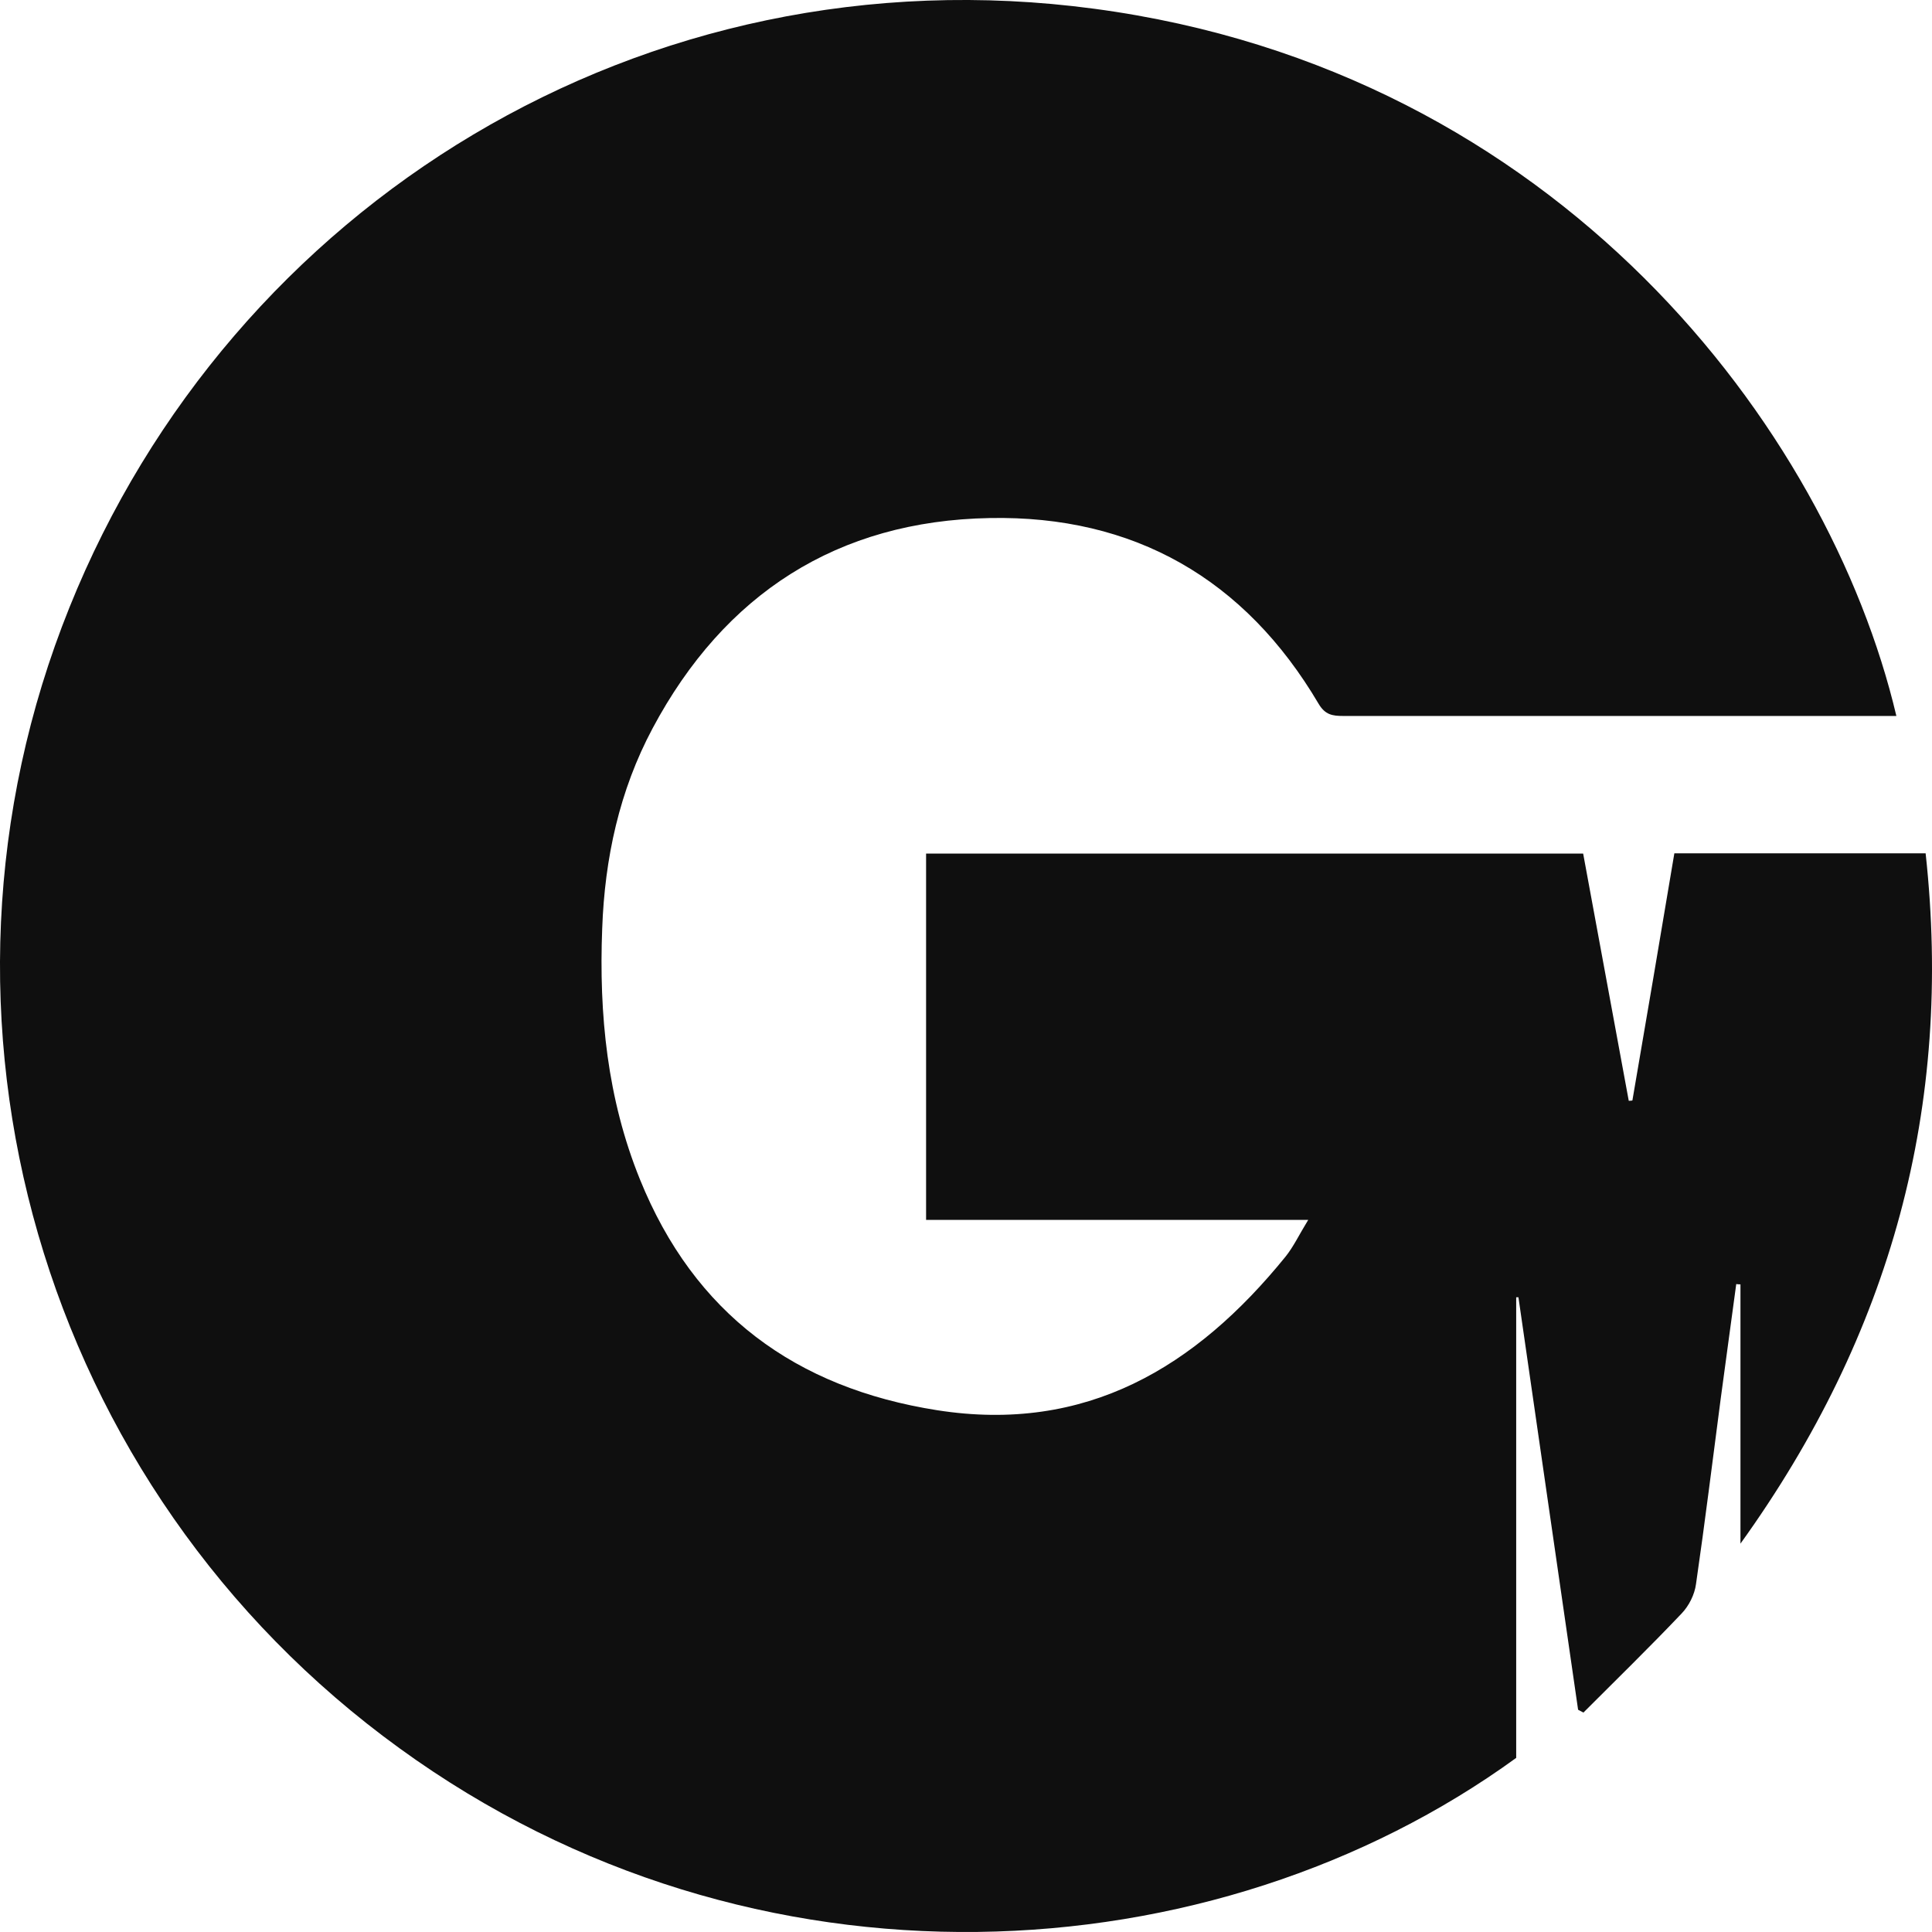
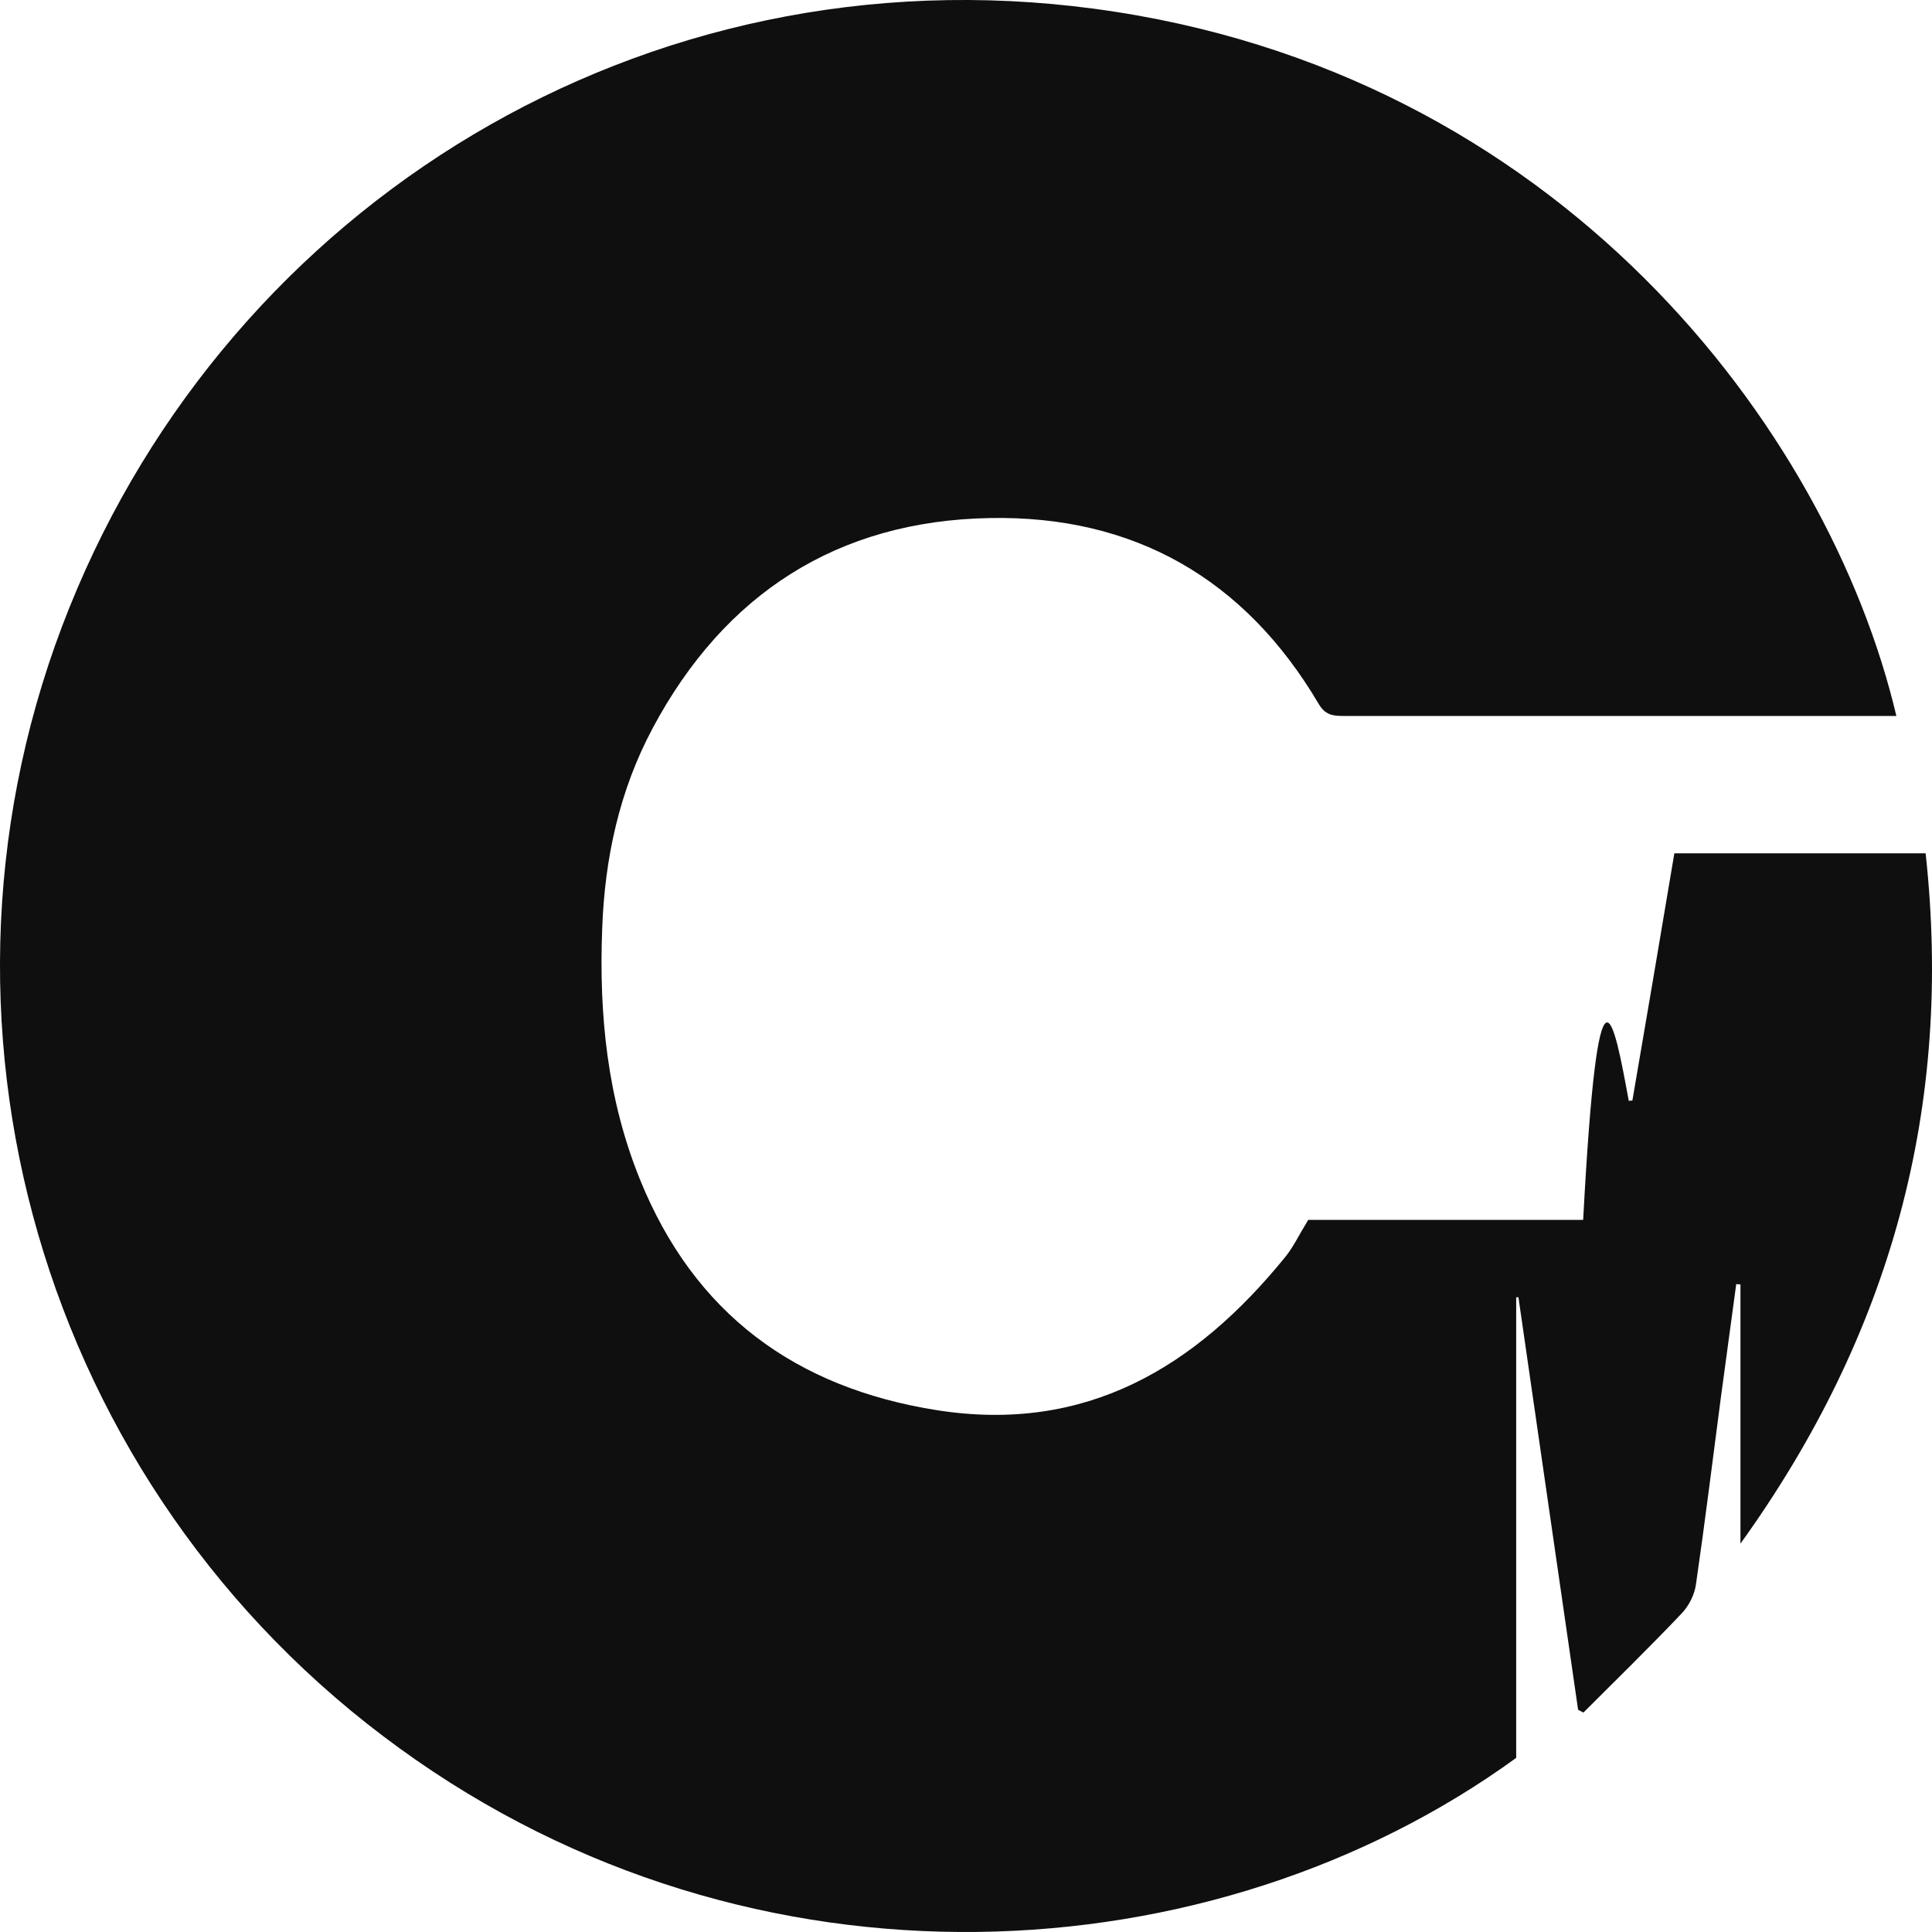
<svg xmlns="http://www.w3.org/2000/svg" width="50" height="50" viewBox="0 0 50 50" fill="none">
-   <path d="M49.078 18.529H48.633C44.009 18.529 39.385 18.529 34.76 18.529C34.483 18.529 34.294 18.499 34.126 18.215C32.218 14.98 29.342 13.334 25.613 13.407C21.673 13.479 18.746 15.367 16.889 18.849C16.029 20.459 15.65 22.215 15.585 24.029C15.498 26.252 15.716 28.437 16.561 30.521C17.966 33.996 20.588 35.92 24.251 36.496C28.104 37.1 30.944 35.388 33.267 32.525C33.478 32.263 33.624 31.949 33.857 31.57H23.967V22.091H40.972C41.365 24.212 41.759 26.354 42.152 28.488C42.181 28.488 42.21 28.488 42.246 28.481C42.611 26.354 42.975 24.219 43.332 22.084H49.835C50.549 28.627 48.947 34.521 45.043 39.949V33.239C45.043 33.239 44.97 33.239 44.934 33.231C44.803 34.215 44.664 35.199 44.533 36.19C44.322 37.792 44.125 39.395 43.892 40.998C43.856 41.268 43.71 41.559 43.521 41.756C42.691 42.63 41.831 43.468 40.979 44.321L40.841 44.248C40.324 40.692 39.814 37.137 39.297 33.574C39.275 33.574 39.261 33.574 39.239 33.574V45.494C31.425 51.169 19.525 51.913 10.341 45.246C1.063 38.528 -2.476 26.332 1.799 15.716C5.986 5.305 16.641 -1.333 28.315 0.226C40.331 1.829 47.322 11.09 49.078 18.529Z" fill="#0F0F0F" />
+   <path d="M49.078 18.529H48.633C44.009 18.529 39.385 18.529 34.76 18.529C34.483 18.529 34.294 18.499 34.126 18.215C32.218 14.98 29.342 13.334 25.613 13.407C21.673 13.479 18.746 15.367 16.889 18.849C16.029 20.459 15.65 22.215 15.585 24.029C15.498 26.252 15.716 28.437 16.561 30.521C17.966 33.996 20.588 35.92 24.251 36.496C28.104 37.1 30.944 35.388 33.267 32.525C33.478 32.263 33.624 31.949 33.857 31.57H23.967H40.972C41.365 24.212 41.759 26.354 42.152 28.488C42.181 28.488 42.21 28.488 42.246 28.481C42.611 26.354 42.975 24.219 43.332 22.084H49.835C50.549 28.627 48.947 34.521 45.043 39.949V33.239C45.043 33.239 44.97 33.239 44.934 33.231C44.803 34.215 44.664 35.199 44.533 36.19C44.322 37.792 44.125 39.395 43.892 40.998C43.856 41.268 43.71 41.559 43.521 41.756C42.691 42.63 41.831 43.468 40.979 44.321L40.841 44.248C40.324 40.692 39.814 37.137 39.297 33.574C39.275 33.574 39.261 33.574 39.239 33.574V45.494C31.425 51.169 19.525 51.913 10.341 45.246C1.063 38.528 -2.476 26.332 1.799 15.716C5.986 5.305 16.641 -1.333 28.315 0.226C40.331 1.829 47.322 11.09 49.078 18.529Z" fill="#0F0F0F" />
</svg>